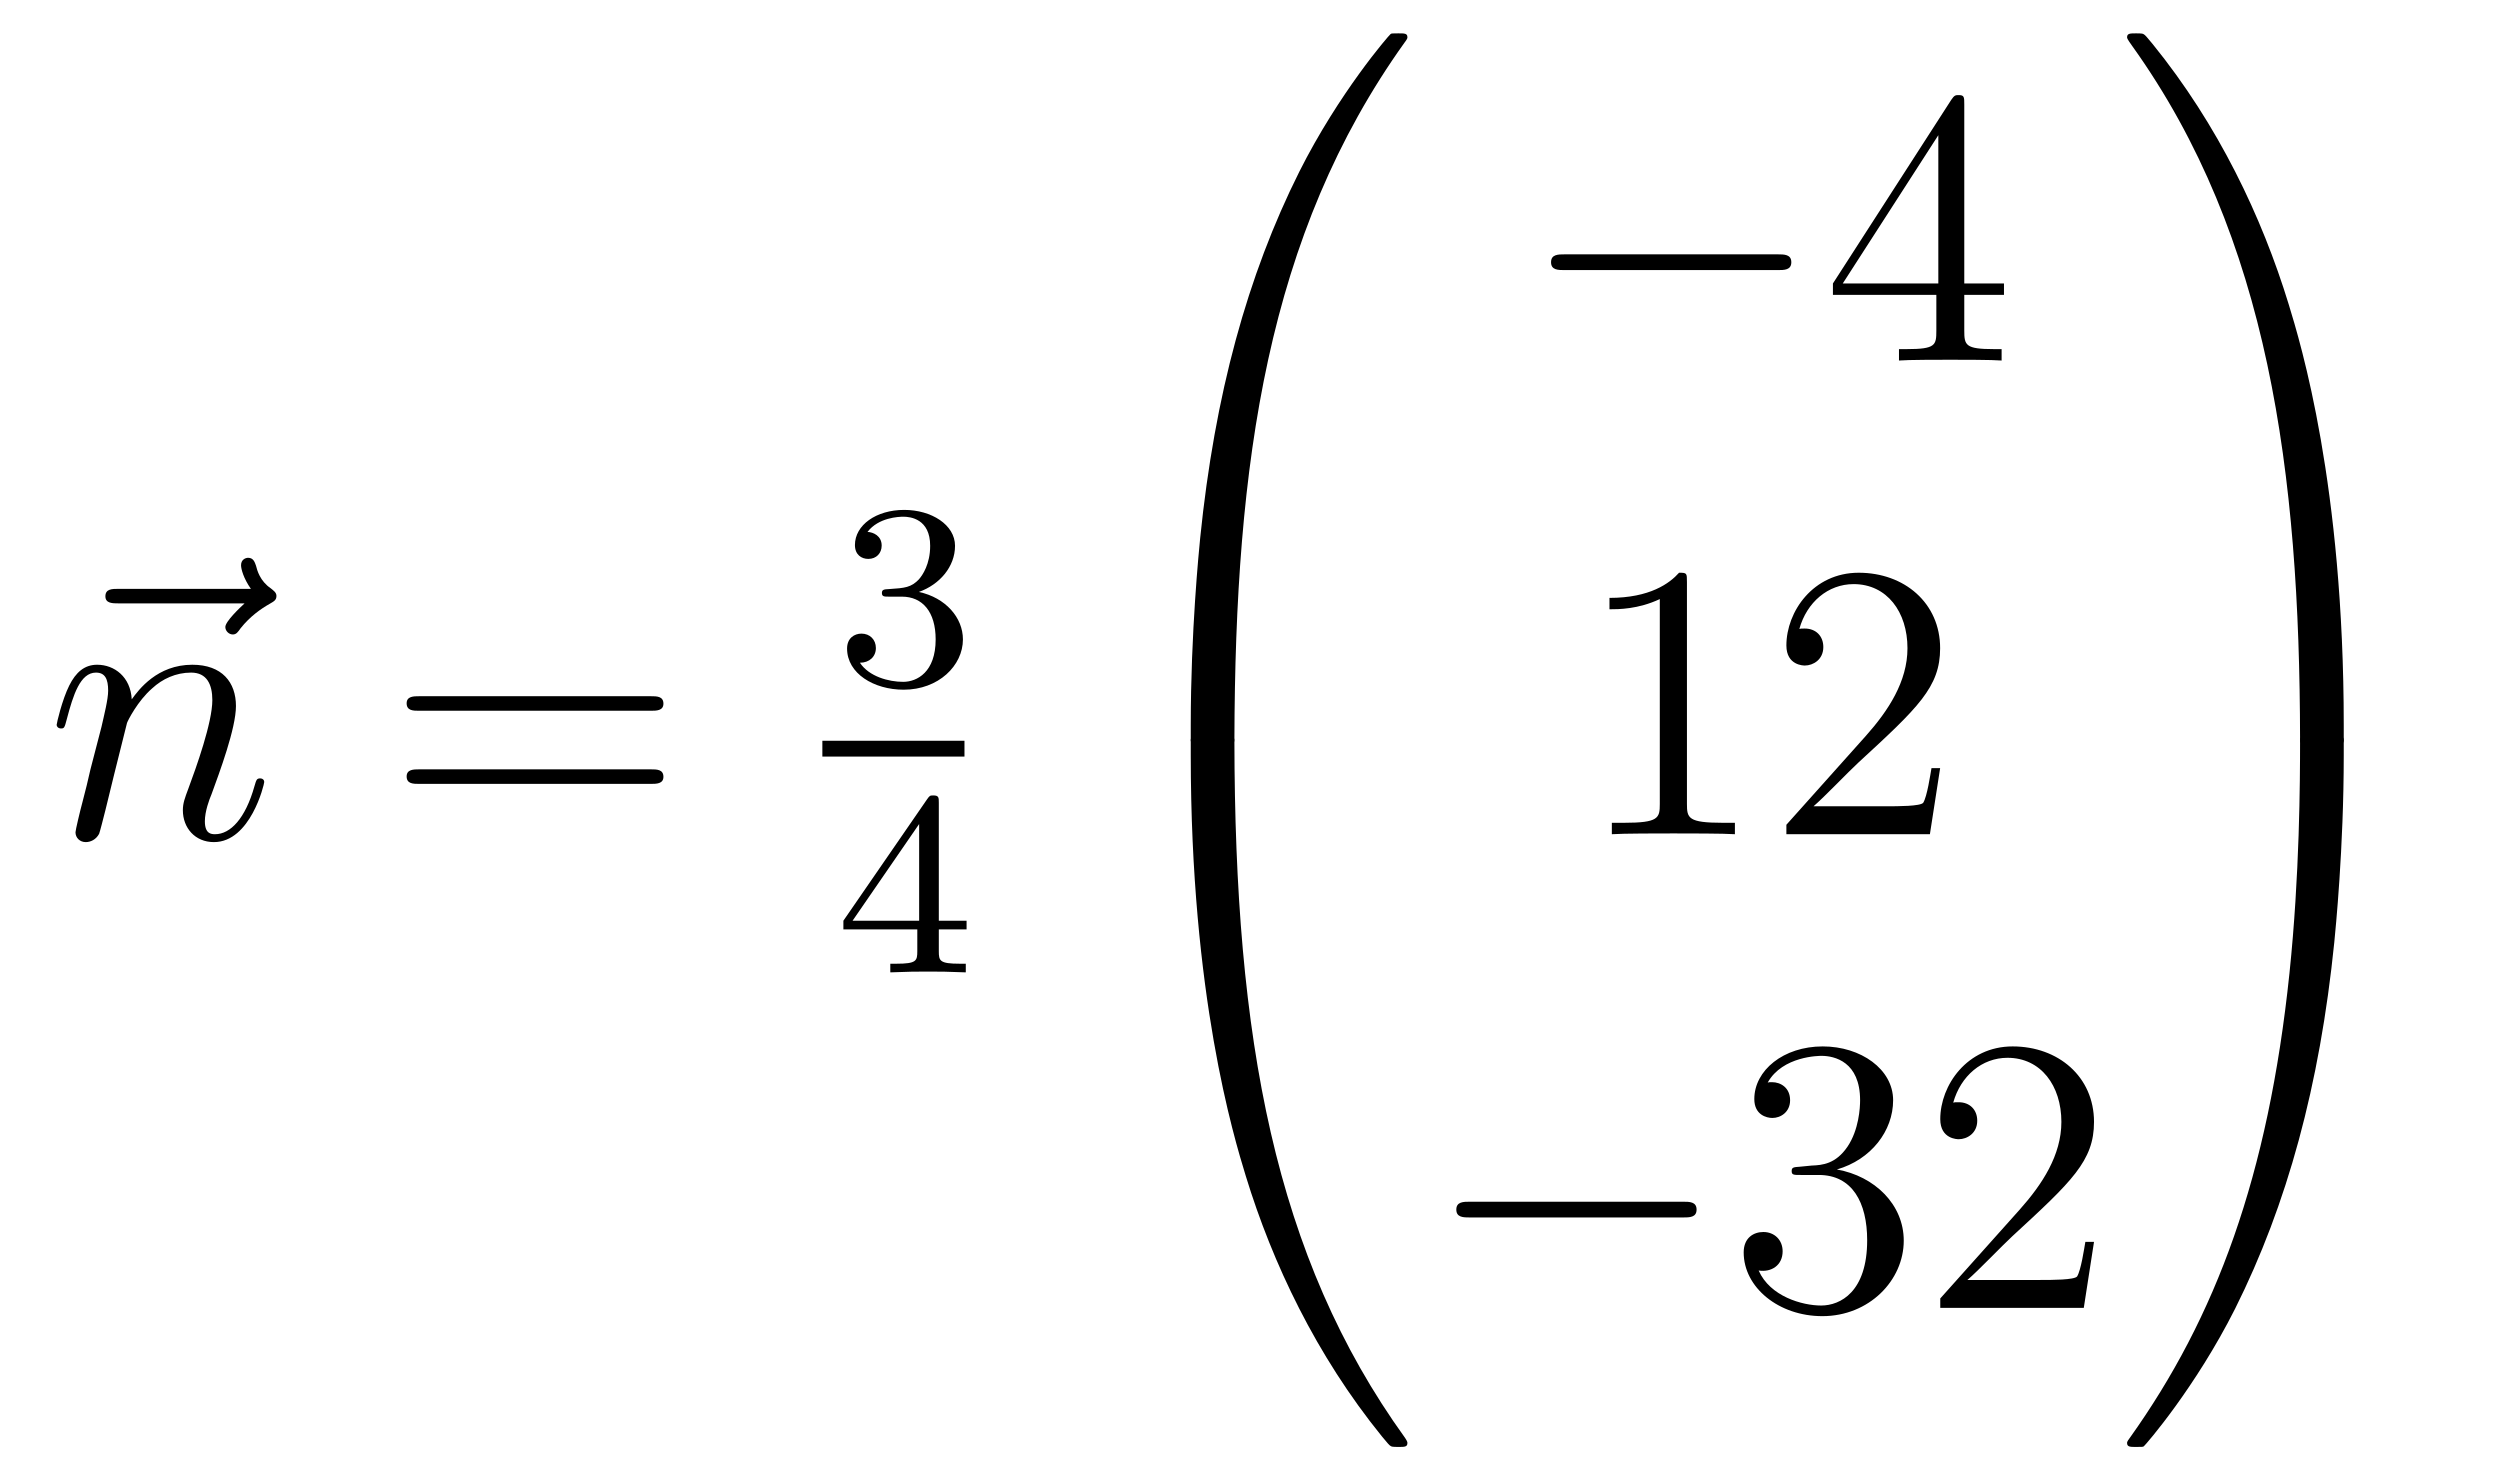
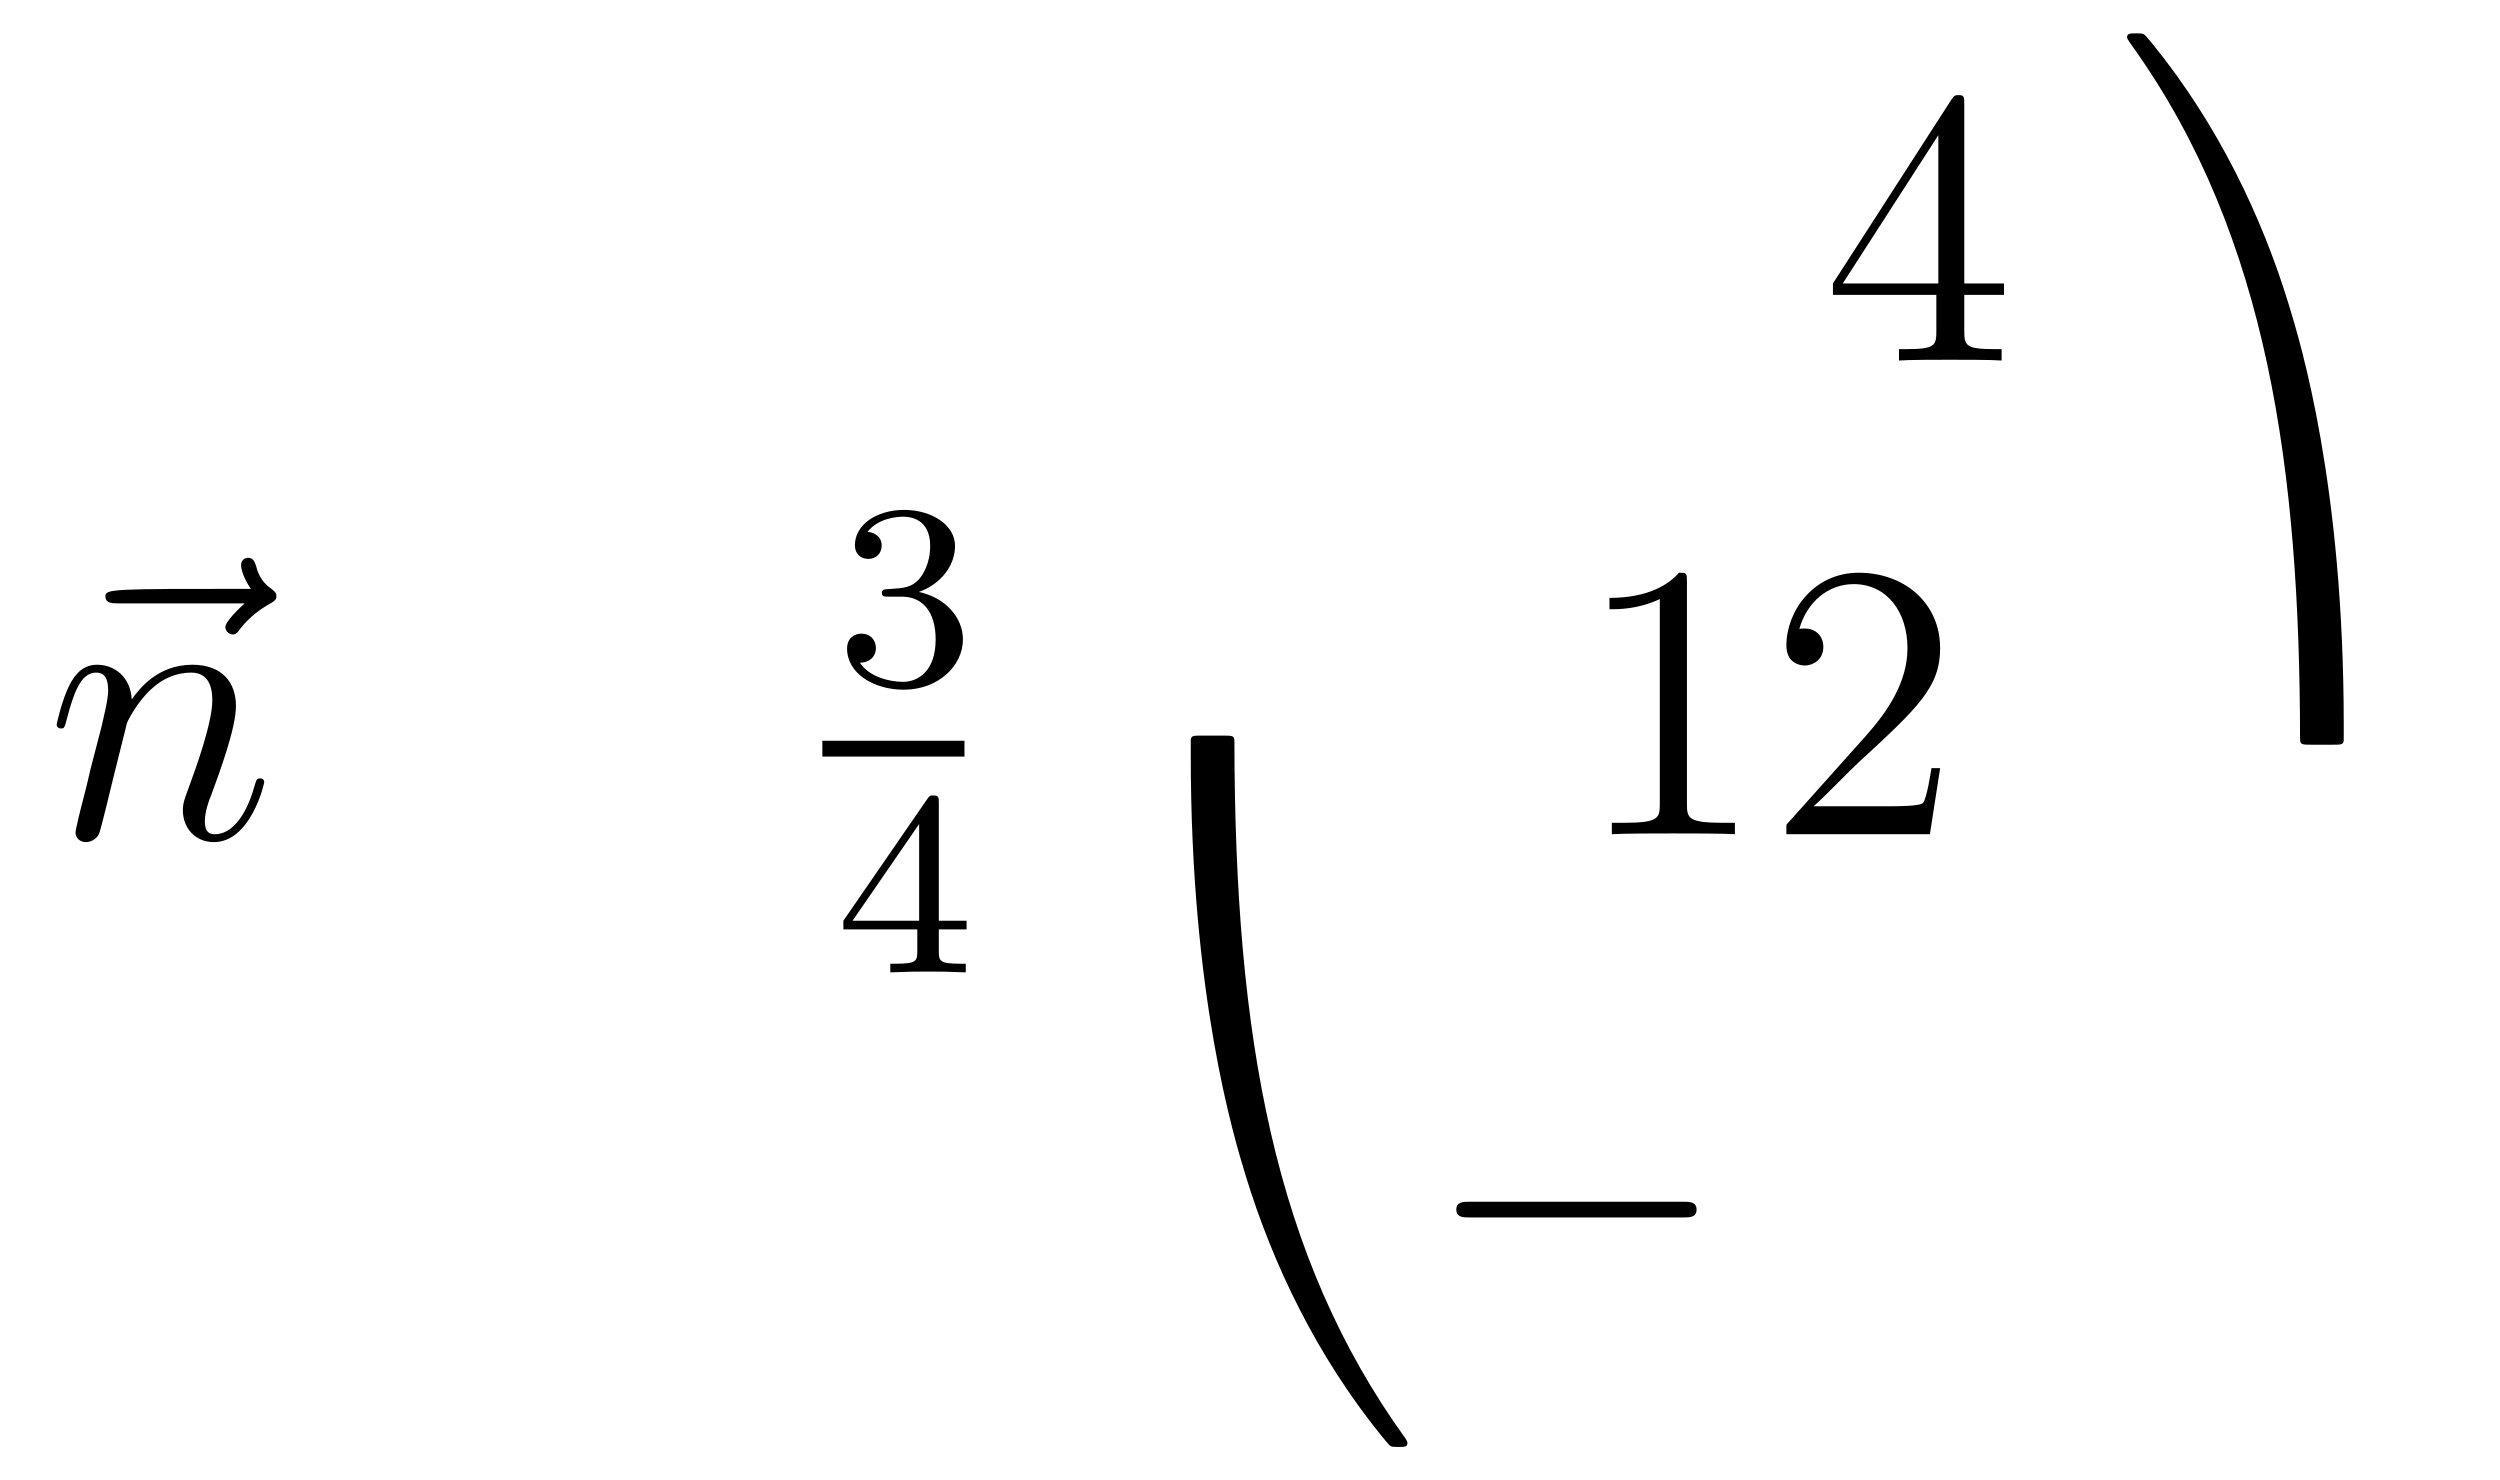
<svg xmlns="http://www.w3.org/2000/svg" height="45pt" version="1.1" viewBox="0 -45 76 45" width="76pt">
  <g id="page1">
    <g transform="matrix(1 0 0 1 -127 622)">
-       <path d="M134.435 -648.657C134.292 -648.525 133.85 -648.107 133.85 -647.939C133.85 -647.82 133.957 -647.712 134.077 -647.712C134.184 -647.712 134.232 -647.784 134.316 -647.903C134.603 -648.262 134.926 -648.489 135.201 -648.645C135.32 -648.716 135.404 -648.752 135.404 -648.884C135.404 -648.991 135.308 -649.051 135.236 -649.111C134.902 -649.338 134.818 -649.661 134.782 -649.804C134.746 -649.9 134.71 -650.043 134.543 -650.043C134.471 -650.043 134.328 -649.995 134.328 -649.816C134.328 -649.708 134.4 -649.422 134.627 -649.099H130.61C130.407 -649.099 130.204 -649.099 130.204 -648.872C130.204 -648.657 130.419 -648.657 130.61 -648.657H134.435Z" fill-rule="evenodd" />
+       <path d="M134.435 -648.657C134.292 -648.525 133.85 -648.107 133.85 -647.939C133.85 -647.82 133.957 -647.712 134.077 -647.712C134.184 -647.712 134.232 -647.784 134.316 -647.903C134.603 -648.262 134.926 -648.489 135.201 -648.645C135.32 -648.716 135.404 -648.752 135.404 -648.884C135.404 -648.991 135.308 -649.051 135.236 -649.111C134.902 -649.338 134.818 -649.661 134.782 -649.804C134.746 -649.9 134.71 -650.043 134.543 -650.043C134.471 -650.043 134.328 -649.995 134.328 -649.816C134.328 -649.708 134.4 -649.422 134.627 -649.099C130.407 -649.099 130.204 -649.099 130.204 -648.872C130.204 -648.657 130.419 -648.657 130.61 -648.657H134.435Z" fill-rule="evenodd" />
      <path d="M130.861 -645.022C130.885 -645.094 131.184 -645.692 131.626 -646.074C131.937 -646.361 132.344 -646.553 132.81 -646.553C133.288 -646.553 133.455 -646.194 133.455 -645.716C133.455 -645.034 132.966 -643.672 132.726 -643.026C132.619 -642.739 132.559 -642.584 132.559 -642.369C132.559 -641.831 132.93 -641.4 133.503 -641.4C134.615 -641.4 135.033 -643.158 135.033 -643.229C135.033 -643.289 134.985 -643.337 134.914 -643.337C134.806 -643.337 134.794 -643.301 134.735 -643.098C134.46 -642.118 134.005 -641.64 133.539 -641.64C133.419 -641.64 133.228 -641.652 133.228 -642.034C133.228 -642.333 133.36 -642.692 133.432 -642.859C133.671 -643.516 134.173 -644.855 134.173 -645.537C134.173 -646.254 133.754 -646.792 132.846 -646.792C131.782 -646.792 131.22 -646.039 131.005 -645.74C130.969 -646.421 130.479 -646.792 129.953 -646.792C129.57 -646.792 129.307 -646.565 129.104 -646.158C128.889 -645.728 128.722 -645.011 128.722 -644.963C128.722 -644.915 128.769 -644.855 128.853 -644.855C128.949 -644.855 128.961 -644.867 129.032 -645.142C129.224 -645.871 129.439 -646.553 129.917 -646.553C130.192 -646.553 130.288 -646.361 130.288 -646.003C130.288 -645.74 130.168 -645.273 130.085 -644.903L129.75 -643.612C129.702 -643.385 129.57 -642.847 129.511 -642.632C129.427 -642.321 129.295 -641.759 129.295 -641.699C129.295 -641.532 129.427 -641.4 129.606 -641.4C129.75 -641.4 129.917 -641.472 130.013 -641.652C130.037 -641.711 130.144 -642.13 130.204 -642.369L130.467 -643.445L130.861 -645.022Z" fill-rule="evenodd" />
-       <path d="M146.785 -645.393C146.952 -645.393 147.168 -645.393 147.168 -645.608C147.168 -645.835 146.964 -645.835 146.785 -645.835H139.744C139.577 -645.835 139.362 -645.835 139.362 -645.62C139.362 -645.393 139.565 -645.393 139.744 -645.393H146.785ZM146.785 -643.17C146.952 -643.17 147.168 -643.17 147.168 -643.385C147.168 -643.612 146.964 -643.612 146.785 -643.612H139.744C139.577 -643.612 139.362 -643.612 139.362 -643.397C139.362 -643.17 139.565 -643.17 139.744 -643.17H146.785Z" fill-rule="evenodd" />
      <path d="M154.416 -648.862C155.046 -648.862 155.444 -648.399 155.444 -647.562C155.444 -646.567 154.878 -646.272 154.456 -646.272C154.017 -646.272 153.42 -646.431 153.141 -646.853C153.428 -646.853 153.627 -647.037 153.627 -647.3C153.627 -647.555 153.444 -647.738 153.189 -647.738C152.974 -647.738 152.751 -647.602 152.751 -647.284C152.751 -646.527 153.563 -646.033 154.472 -646.033C155.532 -646.033 156.273 -646.766 156.273 -647.562C156.273 -648.224 155.747 -648.83 154.934 -649.005C155.563 -649.228 156.033 -649.77 156.033 -650.407C156.033 -651.045 155.317 -651.499 154.488 -651.499C153.635 -651.499 152.99 -651.037 152.99 -650.431C152.99 -650.136 153.189 -650.009 153.396 -650.009C153.643 -650.009 153.803 -650.184 153.803 -650.415C153.803 -650.71 153.548 -650.822 153.372 -650.83C153.707 -651.268 154.32 -651.292 154.464 -651.292C154.671 -651.292 155.277 -651.228 155.277 -650.407C155.277 -649.849 155.046 -649.515 154.934 -649.387C154.695 -649.14 154.512 -649.124 154.026 -649.092C153.874 -649.085 153.81 -649.077 153.81 -648.973C153.81 -648.862 153.882 -648.862 154.017 -648.862H154.416Z" fill-rule="evenodd" />
      <path d="M152 -644H156.32V-644.481H152" />
      <path d="M155.54 -642.596C155.54 -642.755 155.54 -642.819 155.372 -642.819C155.269 -642.819 155.261 -642.811 155.181 -642.699L152.639 -639.01V-638.747H154.886V-638.085C154.886 -637.791 154.862 -637.703 154.249 -637.703H154.065V-637.44C154.743 -637.464 154.759 -637.464 155.213 -637.464C155.667 -637.464 155.683 -637.464 156.36 -637.44V-637.703H156.177C155.563 -637.703 155.54 -637.791 155.54 -638.085V-638.747H156.384V-639.01H155.54V-642.596ZM154.942 -641.95V-639.01H152.918L154.942 -641.95Z" fill-rule="evenodd" />
-       <path d="M164.191 -644.361C164.454 -644.361 164.526 -644.361 164.526 -644.529C164.549 -652.908 165.518 -659.866 169.702 -665.711C169.785 -665.819 169.785 -665.843 169.785 -665.867C169.785 -665.986 169.702 -665.986 169.51 -665.986S169.295 -665.986 169.271 -665.962C169.223 -665.927 167.705 -664.181 166.498 -661.778C164.92 -658.623 163.928 -655 163.486 -650.649C163.45 -650.278 163.199 -647.792 163.199 -644.959V-644.493C163.211 -644.361 163.282 -644.361 163.533 -644.361H164.191Z" fill-rule="evenodd" />
      <path d="M163.533 -644.638C163.282 -644.638 163.211 -644.638 163.199 -644.506V-644.04C163.199 -636.736 164.502 -632.457 164.872 -631.249C165.685 -628.595 167.012 -625.798 169.008 -623.336C169.188 -623.12 169.235 -623.061 169.283 -623.037C169.307 -623.025 169.319 -623.013 169.51 -623.013S169.785 -623.013 169.785 -623.132C169.785 -623.156 169.785 -623.18 169.714 -623.288C165.733 -628.811 164.538 -635.457 164.526 -644.47C164.526 -644.638 164.454 -644.638 164.191 -644.638H163.533Z" fill-rule="evenodd" />
-       <path d="M181.038 -658.789C181.241 -658.789 181.456 -658.789 181.456 -659.028C181.456 -659.268 181.241 -659.268 181.038 -659.268H174.571C174.368 -659.268 174.152 -659.268 174.152 -659.028C174.152 -658.789 174.368 -658.789 174.571 -658.789H181.038Z" fill-rule="evenodd" />
      <path d="M186.714 -663.822C186.714 -664.049 186.714 -664.109 186.546 -664.109C186.451 -664.109 186.415 -664.109 186.319 -663.966L182.721 -658.383V-658.036H185.865V-656.948C185.865 -656.506 185.841 -656.387 184.968 -656.387H184.729V-656.04C185.004 -656.064 185.949 -656.064 186.283 -656.064S187.575 -656.064 187.849 -656.04V-656.387H187.61C186.75 -656.387 186.714 -656.506 186.714 -656.948V-658.036H187.921V-658.383H186.714V-663.822ZM185.925 -662.89V-658.383H183.02L185.925 -662.89Z" fill-rule="evenodd" />
      <path d="M178.283 -649.302C178.283 -649.578 178.283 -649.589 178.044 -649.589C177.757 -649.267 177.159 -648.824 175.928 -648.824V-648.478C176.203 -648.478 176.8 -648.478 177.458 -648.788V-642.56C177.458 -642.13 177.422 -641.987 176.37 -641.987H176V-641.64C176.322 -641.664 177.482 -641.664 177.876 -641.664C178.271 -641.664 179.418 -641.664 179.741 -641.64V-641.987H179.371C178.319 -641.987 178.283 -642.13 178.283 -642.56V-649.302ZM185.98 -643.648H185.717C185.681 -643.445 185.585 -642.787 185.466 -642.596C185.382 -642.489 184.701 -642.489 184.342 -642.489H182.131C182.453 -642.764 183.182 -643.529 183.493 -643.816C185.31 -645.489 185.98 -646.111 185.98 -647.294C185.98 -648.669 184.892 -649.589 183.505 -649.589C182.119 -649.589 181.306 -648.406 181.306 -647.378C181.306 -646.768 181.832 -646.768 181.867 -646.768C182.119 -646.768 182.429 -646.947 182.429 -647.33C182.429 -647.665 182.202 -647.892 181.867 -647.892C181.76 -647.892 181.736 -647.892 181.7 -647.88C181.927 -648.693 182.573 -649.243 183.35 -649.243C184.366 -649.243 184.987 -648.394 184.987 -647.294C184.987 -646.278 184.402 -645.393 183.721 -644.628L181.306 -641.927V-641.64H185.669L185.98 -643.648Z" fill-rule="evenodd" />
      <path d="M178.158 -629.989C178.361 -629.989 178.576 -629.989 178.576 -630.228C178.576 -630.468 178.361 -630.468 178.158 -630.468H171.691C171.488 -630.468 171.272 -630.468 171.272 -630.228C171.272 -629.989 171.488 -629.989 171.691 -629.989H178.158Z" fill-rule="evenodd" />
-       <path d="M181.718 -631.532C181.515 -631.52 181.467 -631.507 181.467 -631.4C181.467 -631.281 181.527 -631.281 181.742 -631.281H182.292C183.308 -631.281 183.762 -630.444 183.762 -629.296C183.762 -627.73 182.949 -627.312 182.363 -627.312C181.79 -627.312 180.809 -627.587 180.463 -628.376C180.845 -628.316 181.192 -628.531 181.192 -628.961C181.192 -629.308 180.941 -629.547 180.606 -629.547C180.319 -629.547 180.008 -629.38 180.008 -628.926C180.008 -627.862 181.072 -626.989 182.399 -626.989C183.822 -626.989 184.874 -628.077 184.874 -629.284C184.874 -630.384 183.989 -631.245 182.841 -631.448C183.881 -631.747 184.551 -632.619 184.551 -633.552C184.551 -634.496 183.571 -635.189 182.411 -635.189C181.216 -635.189 180.331 -634.46 180.331 -633.588C180.331 -633.109 180.702 -633.014 180.881 -633.014C181.132 -633.014 181.419 -633.193 181.419 -633.552C181.419 -633.934 181.132 -634.102 180.869 -634.102C180.797 -634.102 180.774 -634.102 180.738 -634.09C181.192 -634.902 182.316 -634.902 182.375 -634.902C182.77 -634.902 183.547 -634.723 183.547 -633.552C183.547 -633.325 183.511 -632.655 183.164 -632.141C182.806 -631.615 182.399 -631.579 182.076 -631.567L181.718 -631.532ZM190.658 -629.248H190.395C190.359 -629.045 190.263 -628.387 190.144 -628.196C190.06 -628.089 189.379 -628.089 189.02 -628.089H186.809C187.132 -628.364 187.861 -629.129 188.172 -629.416C189.989 -631.089 190.658 -631.711 190.658 -632.894C190.658 -634.269 189.57 -635.189 188.184 -635.189S185.984 -634.006 185.984 -632.978C185.984 -632.368 186.51 -632.368 186.546 -632.368C186.797 -632.368 187.108 -632.547 187.108 -632.93C187.108 -633.265 186.88 -633.492 186.546 -633.492C186.438 -633.492 186.414 -633.492 186.378 -633.48C186.606 -634.293 187.251 -634.843 188.028 -634.843C189.044 -634.843 189.666 -633.994 189.666 -632.894C189.666 -631.878 189.08 -630.993 188.399 -630.228L185.984 -627.527V-627.24H190.347L190.658 -629.248Z" fill-rule="evenodd" />
      <path d="M198.25 -644.959C198.25 -652.263 196.946 -656.542 196.576 -657.75C195.763 -660.404 194.436 -663.201 192.439 -665.663C192.26 -665.879 192.212 -665.938 192.164 -665.962C192.14 -665.974 192.128 -665.986 191.937 -665.986C191.758 -665.986 191.663 -665.986 191.663 -665.867C191.663 -665.843 191.663 -665.819 191.818 -665.604C195.978 -659.794 196.91 -652.622 196.922 -644.529C196.922 -644.361 196.994 -644.361 197.257 -644.361H197.915C198.166 -644.361 198.238 -644.361 198.25 -644.493V-644.959Z" fill-rule="evenodd" />
-       <path d="M198.25 -644.506C198.238 -644.638 198.166 -644.638 197.915 -644.638H197.257C196.994 -644.638 196.922 -644.638 196.922 -644.47C196.922 -643.239 196.91 -640.394 196.6 -637.417C195.954 -631.237 194.364 -626.958 191.746 -623.288C191.663 -623.18 191.663 -623.156 191.663 -623.132C191.663 -623.013 191.758 -623.013 191.937 -623.013C192.128 -623.013 192.152 -623.013 192.176 -623.037C192.224 -623.073 193.742 -624.818 194.95 -627.221C196.528 -630.377 197.52 -633.998 197.962 -638.35C197.998 -638.72 198.25 -641.207 198.25 -644.04V-644.506Z" fill-rule="evenodd" />
    </g>
  </g>
</svg>